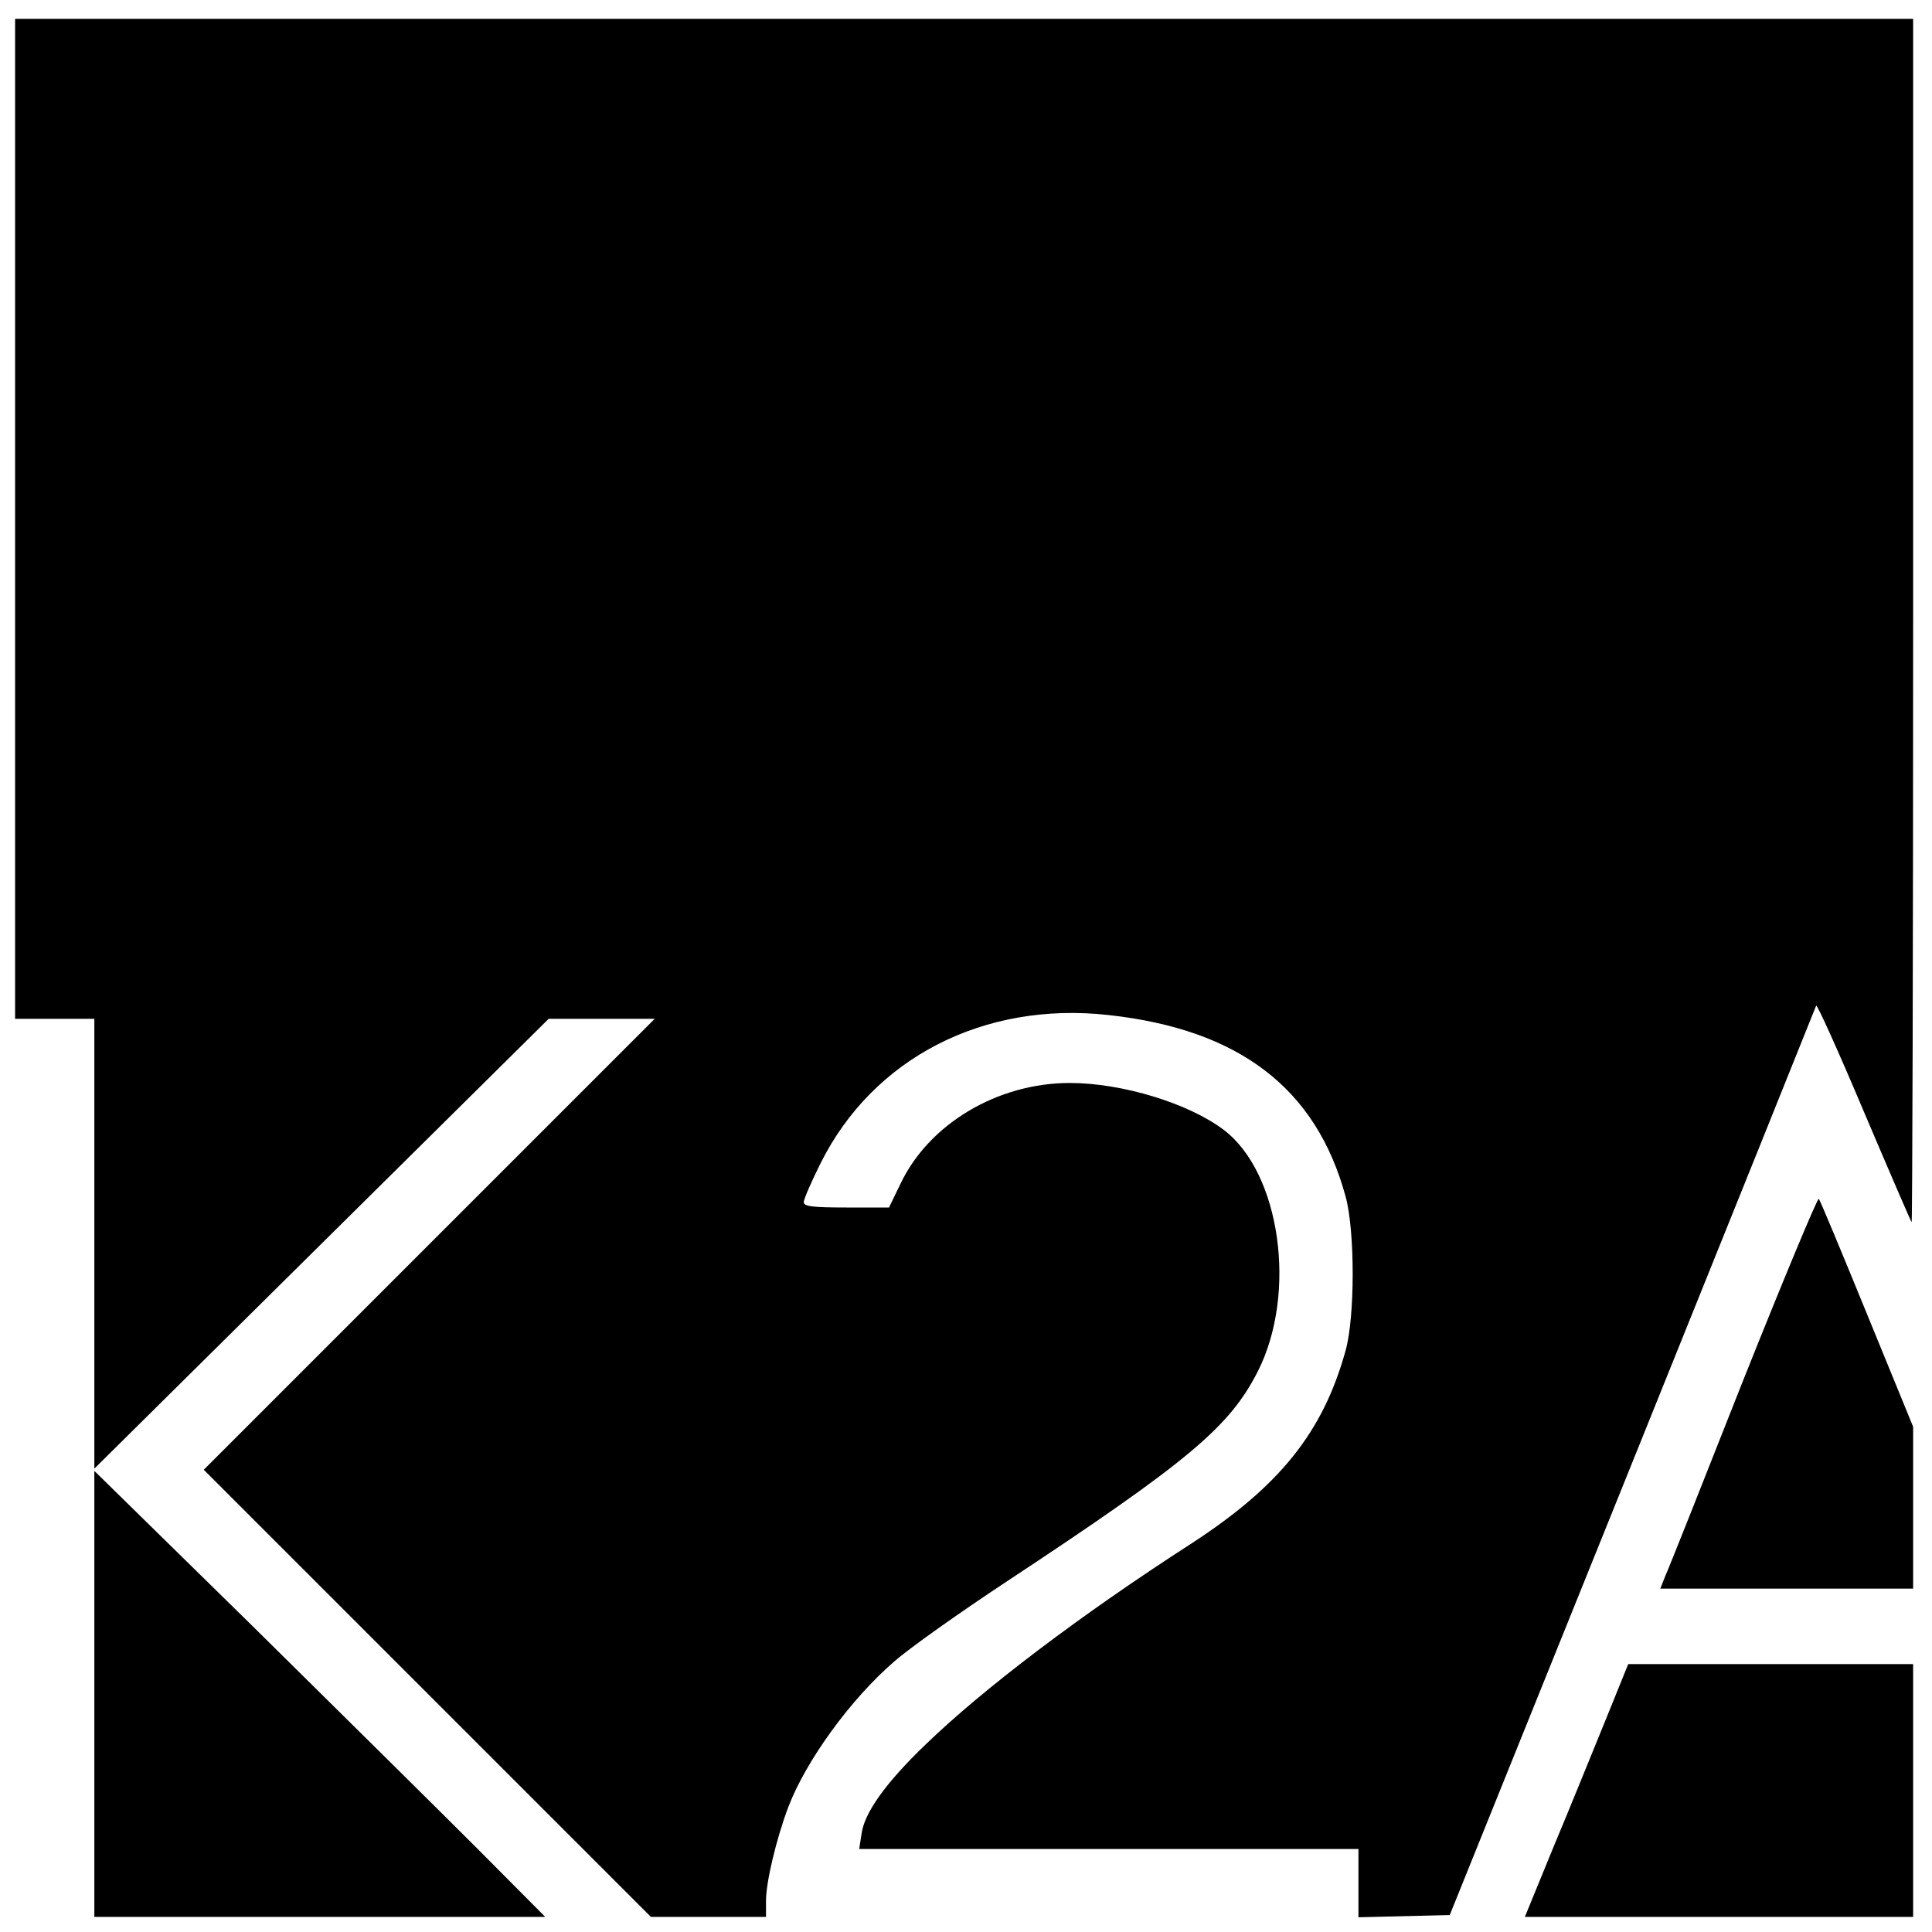
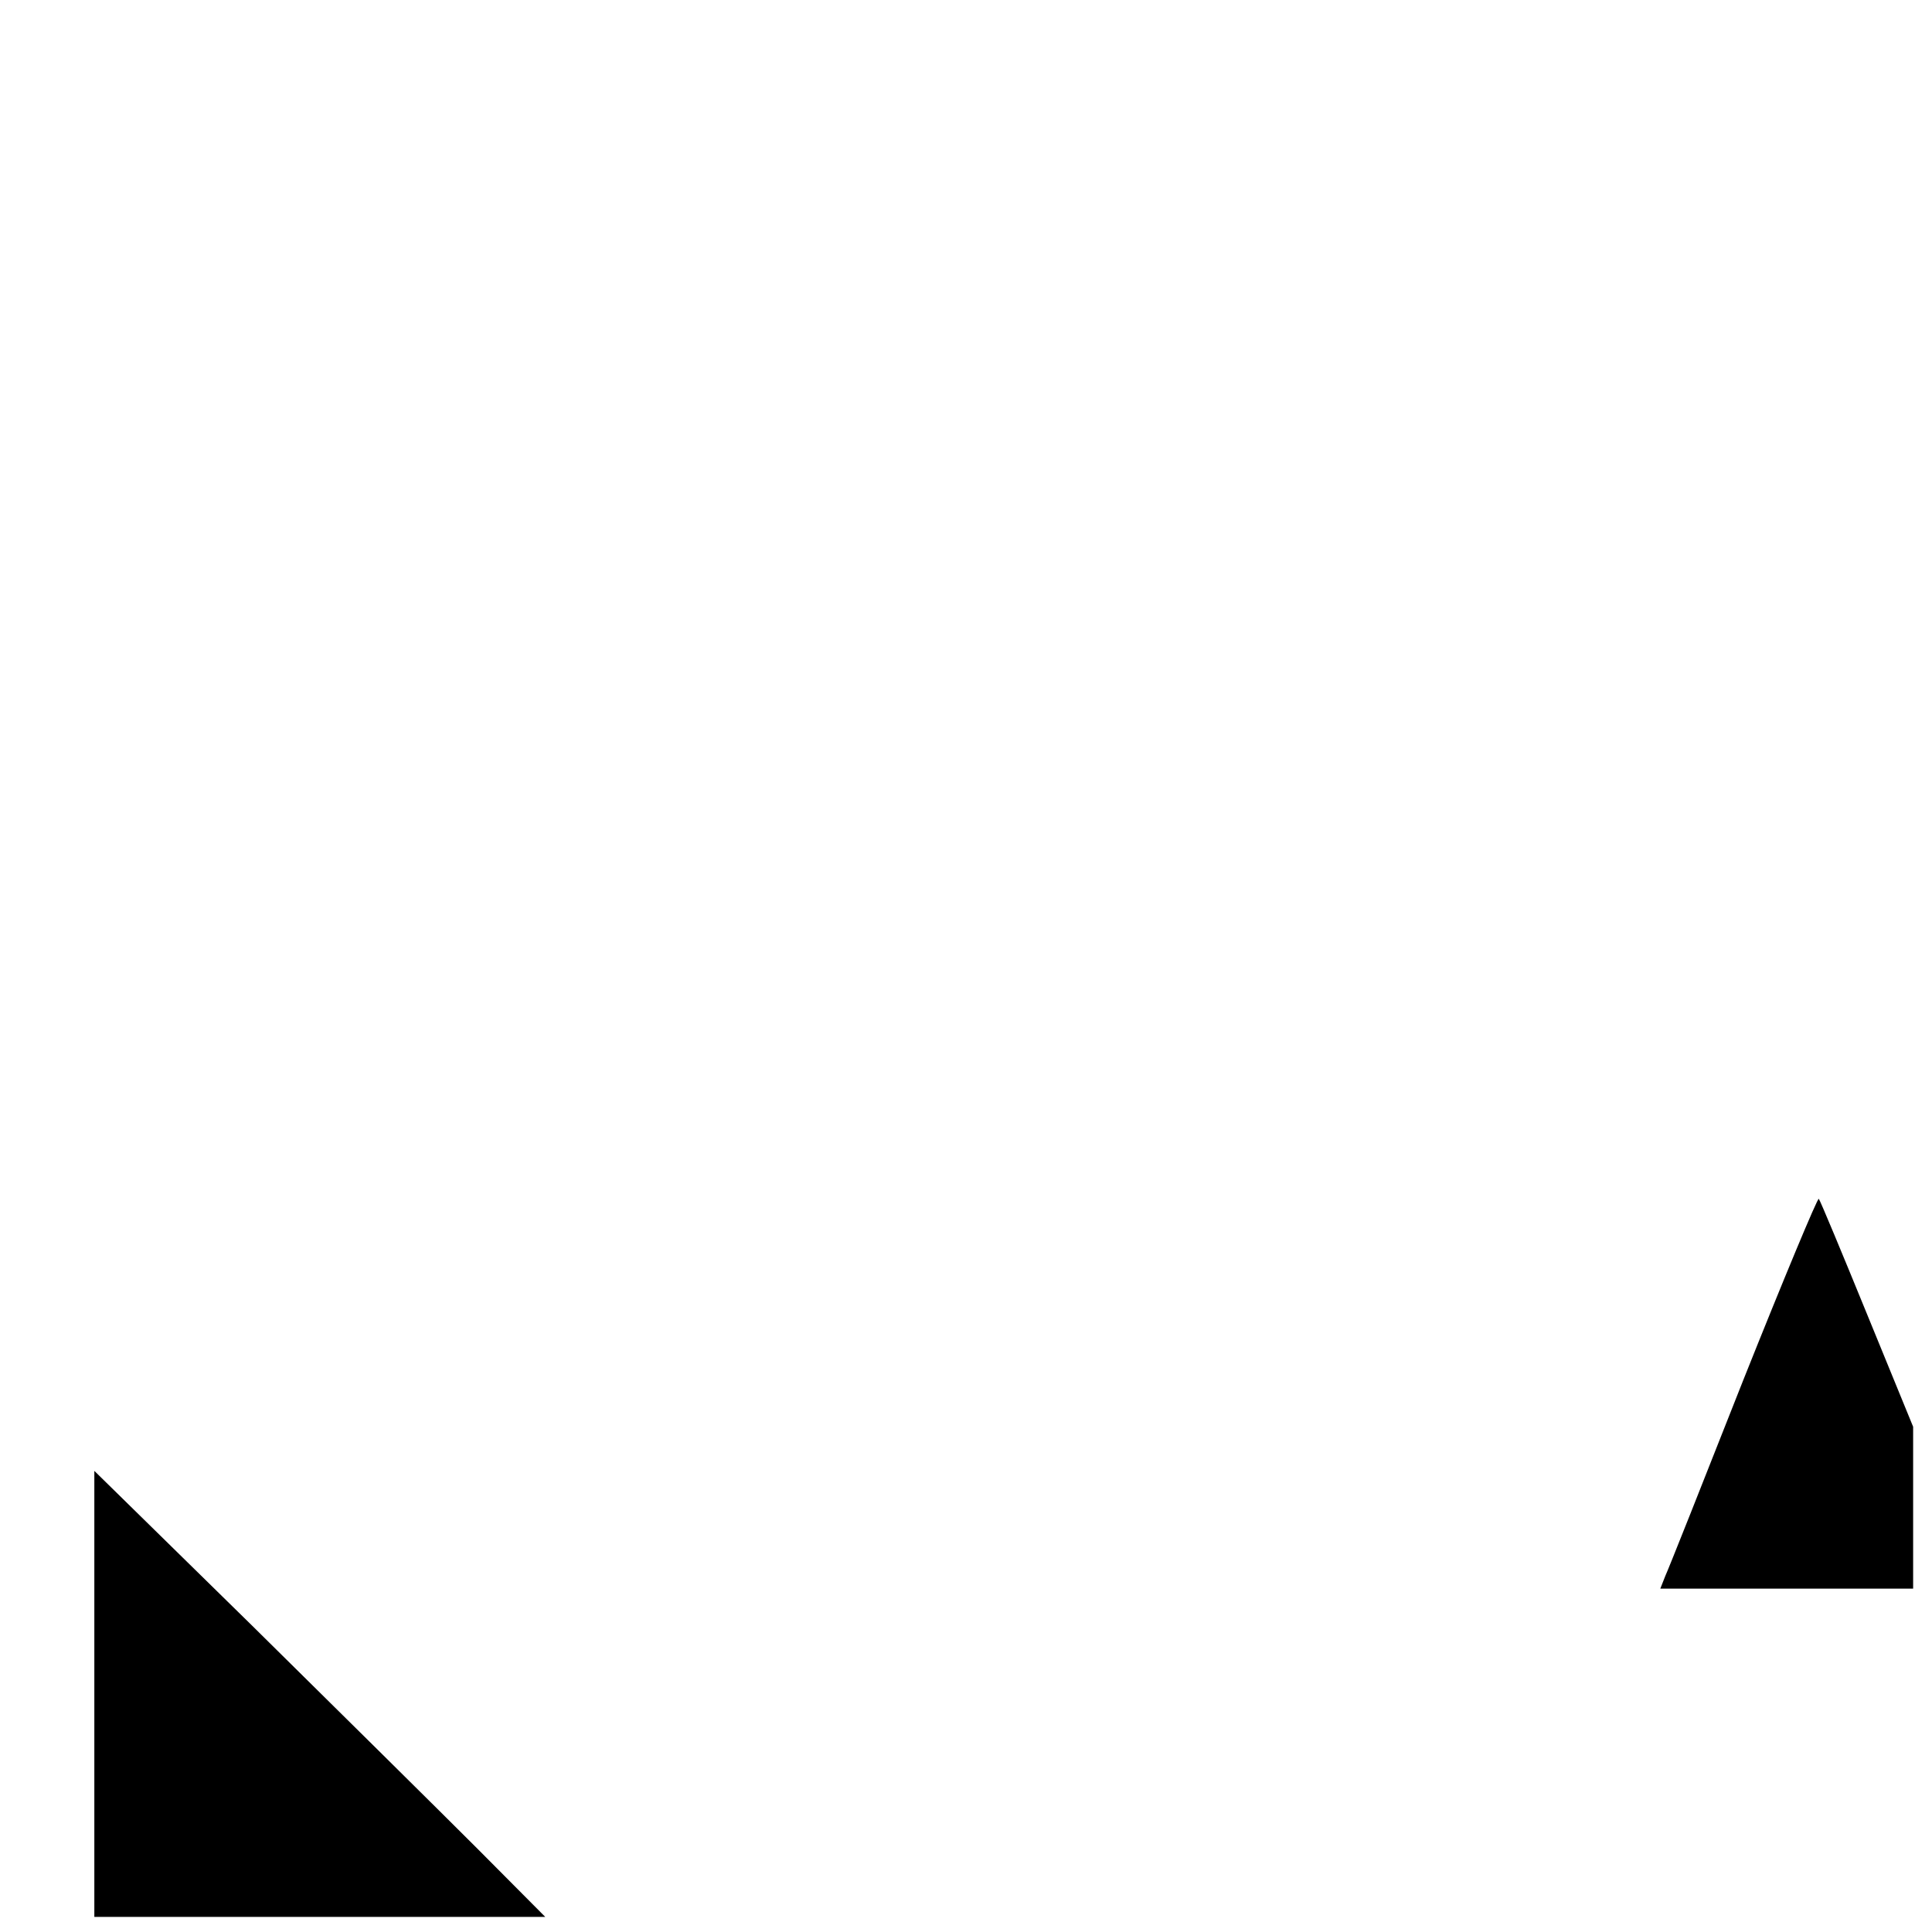
<svg xmlns="http://www.w3.org/2000/svg" version="1.0" width="512pt" height="512pt" viewBox="0 0 512 512" preserveAspectRatio="xMidYMid meet">
  <g transform="translate(0,512) scale(0.1,-0.1)" fill="#000000" stroke="none">
-     <path d="M40 3745 l0 -1325 105 0 105 0 0 -596 0 -596 602 596 602 596 141 0 140 0 -598 -598 -597 -597 593 -593 592 -592 153 0 152 0 0 43 c0 49 27 163 59 248 47 123 165 286 281 386 41 36 174 130 295 210 488 322 594 412 669 560 104 207 59 524 -90 638 -93 71 -270 125 -409 125 -192 0 -374 -109 -449 -268 l-30 -62 -113 0 c-90 0 -113 3 -113 14 0 8 20 54 45 104 139 278 432 429 763 392 346 -38 550 -194 628 -481 25 -91 25 -319 0 -408 -60 -217 -175 -360 -411 -513 -293 -189 -550 -384 -703 -532 -106 -102 -162 -181 -169 -237 l-6 -39 662 0 661 0 0 -90 0 -91 121 3 121 3 484 1200 c266 660 485 1204 487 1210 2 5 59 -121 126 -280 68 -160 125 -292 127 -294 2 -2 4 714 4 1592 l0 1597 -2515 0 -2515 0 0 -1325z" />
    <path d="M4620 1463 c-106 -269 -199 -503 -207 -520 l-13 -33 335 0 335 0 0 214 0 215 -122 298 c-67 164 -124 301 -128 306 -3 4 -93 -212 -200 -480z" />
    <path d="M250 631 l0 -591 597 0 598 0 -180 181 c-99 99 -368 365 -597 591 l-418 410 0 -591z" />
-     <path d="M4253 557 c-34 -83 -95 -234 -137 -334 l-75 -183 515 0 514 0 0 335 0 335 -377 0 -378 0 -62 -153z" />
  </g>
</svg>